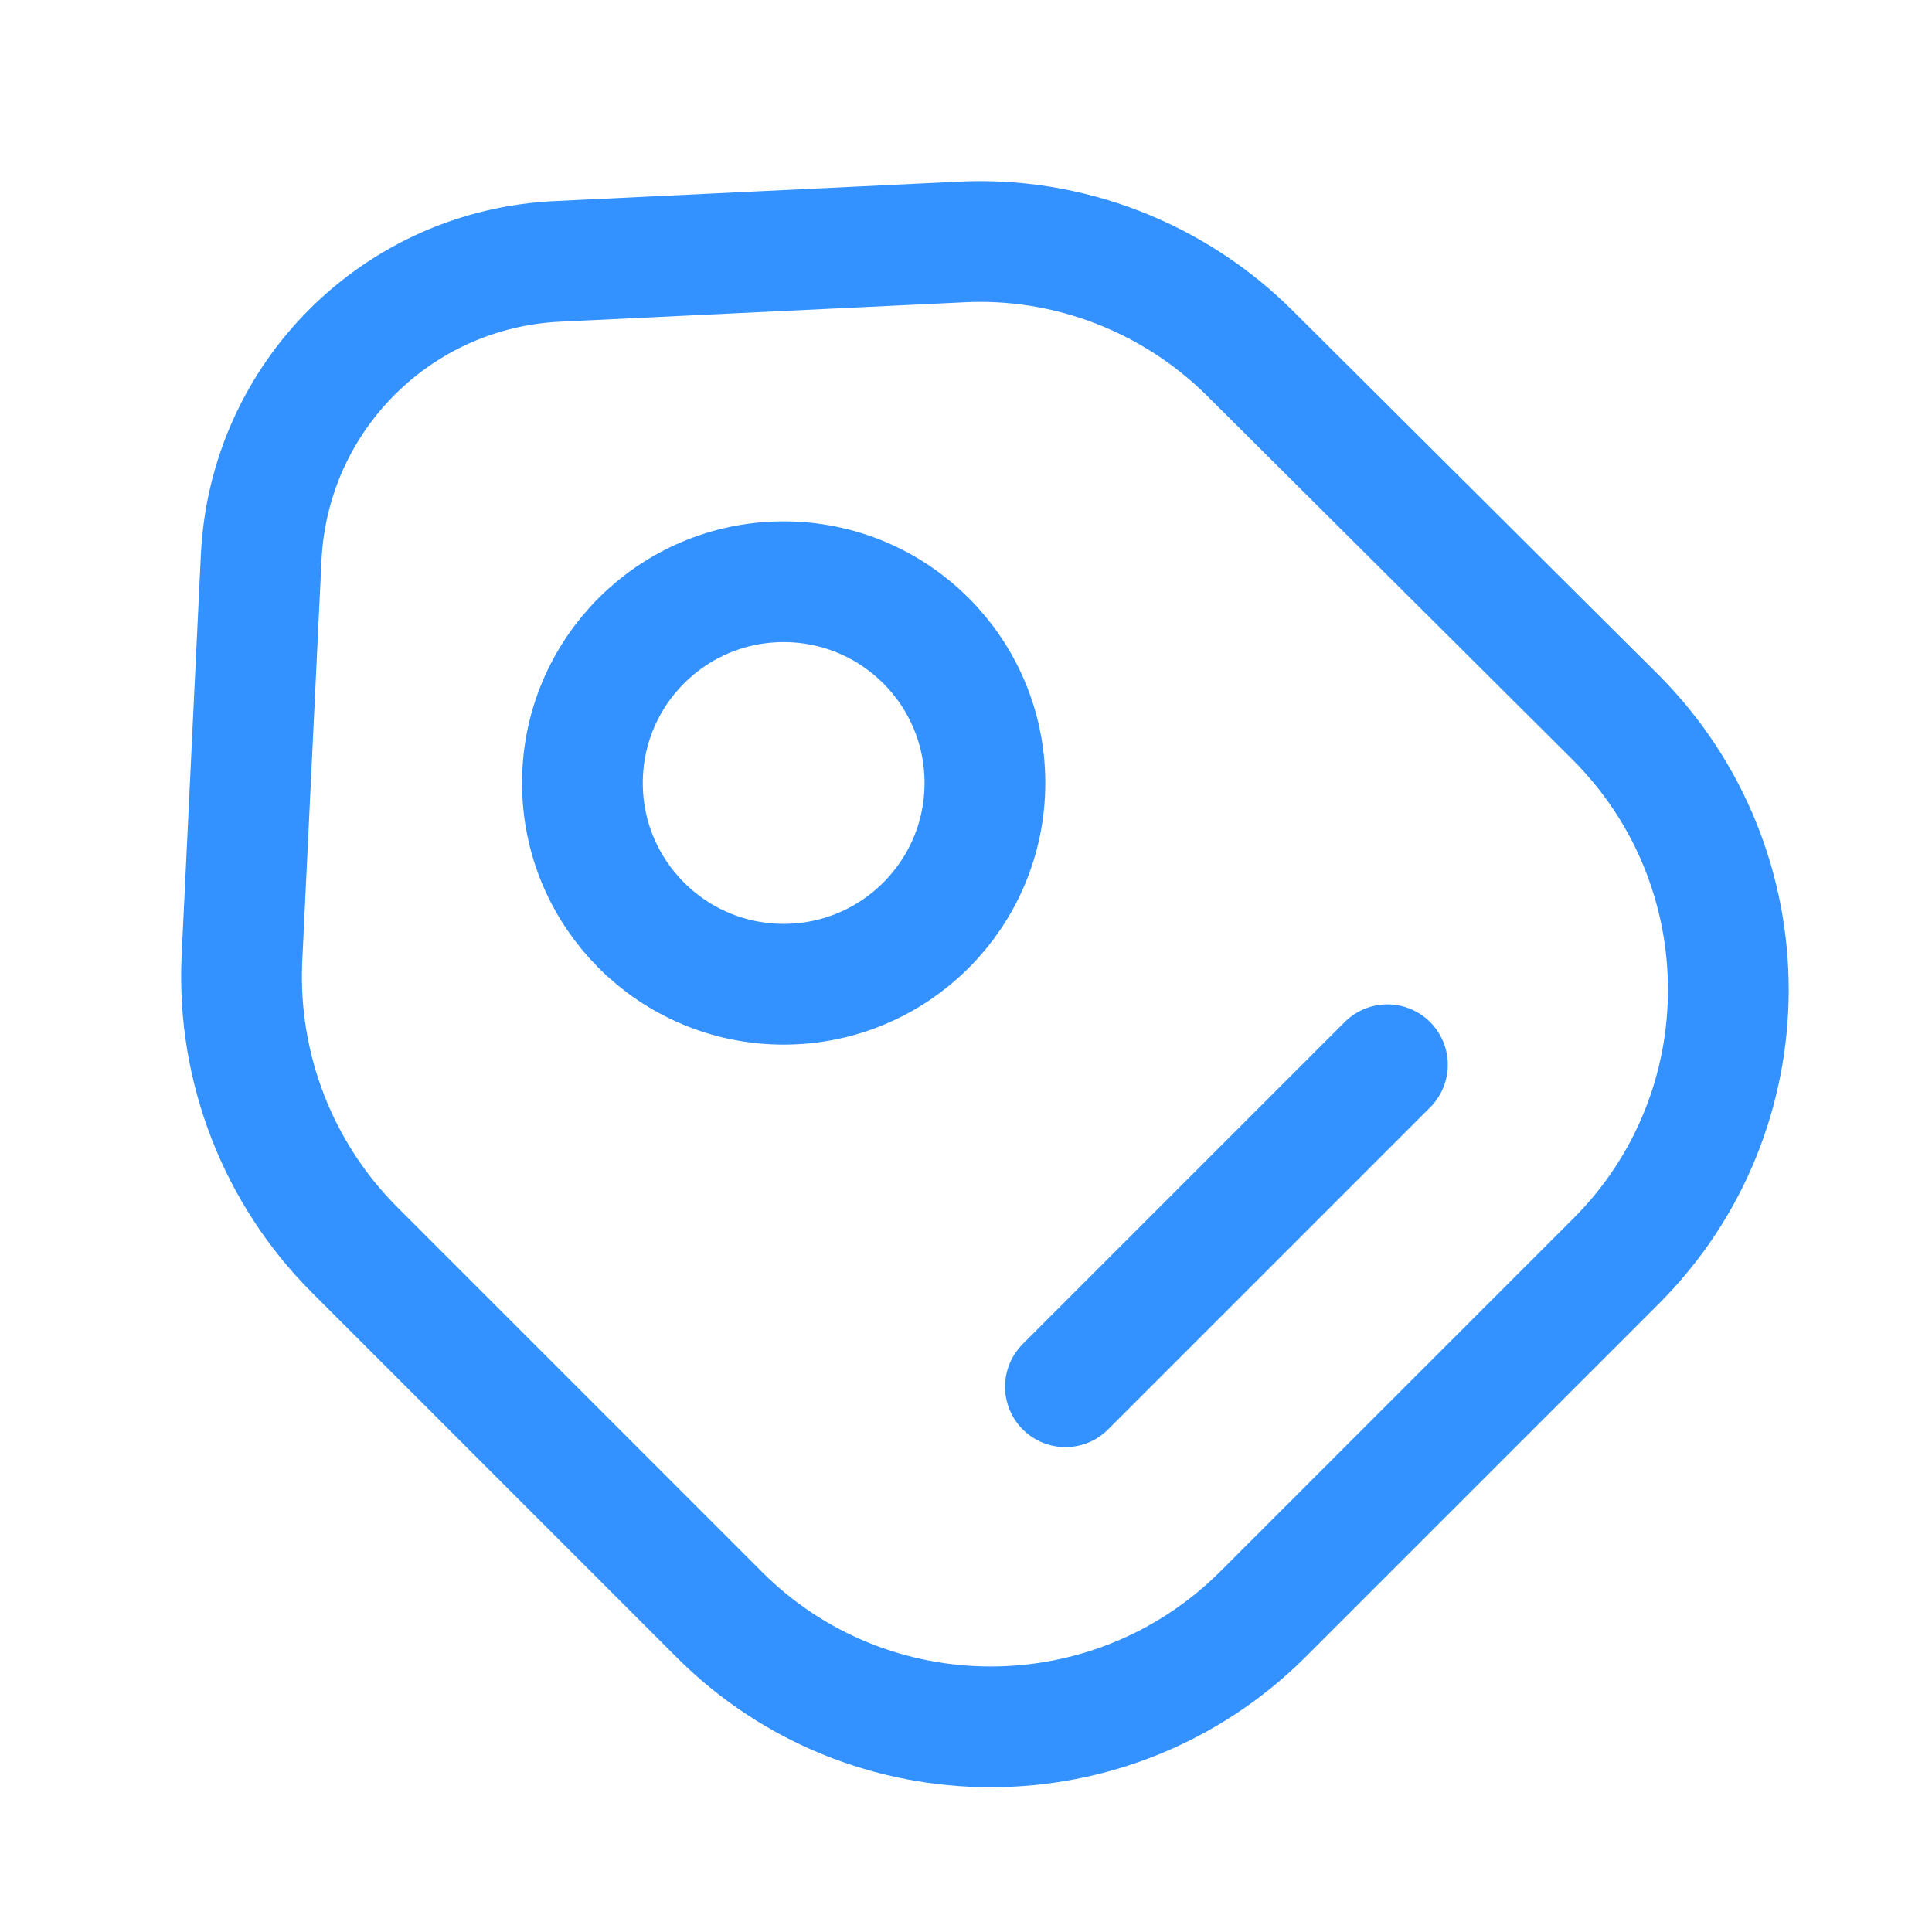
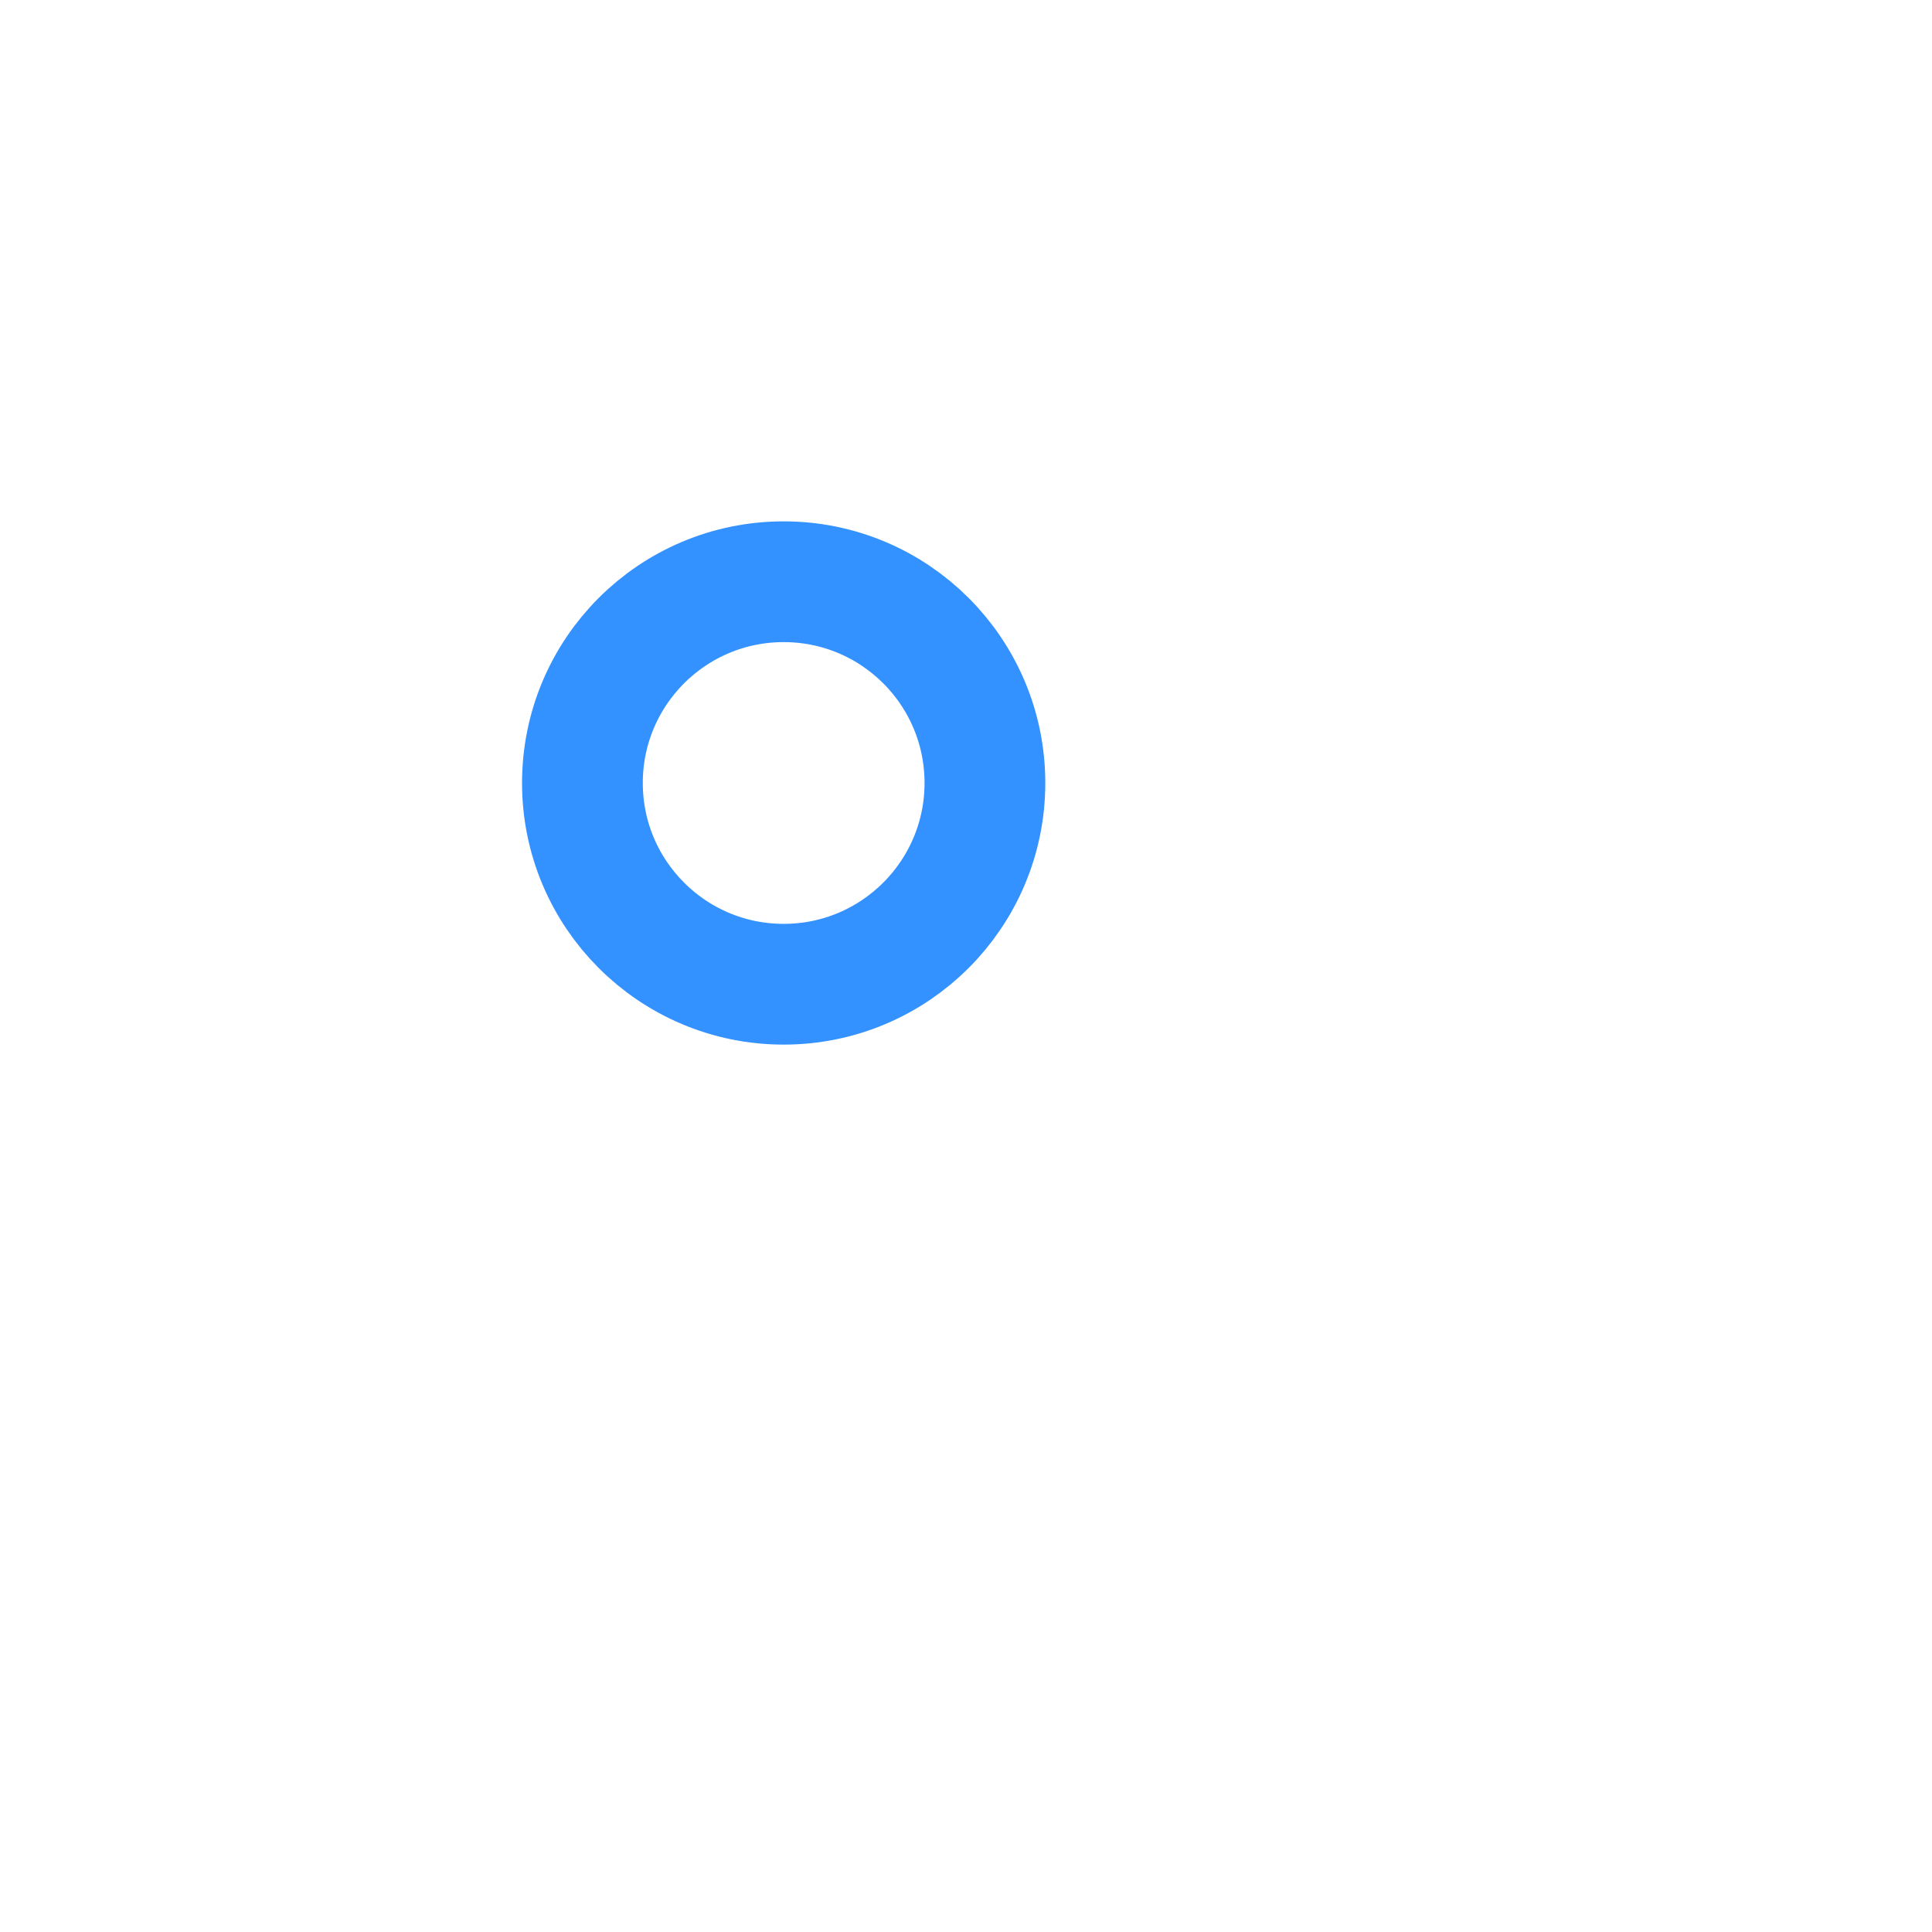
<svg xmlns="http://www.w3.org/2000/svg" width="48" height="48" viewBox="0 0 48 48" fill="none">
-   <path d="M8.81 31.053L17.869 40.113C21.59 43.833 27.63 43.833 31.369 40.113L40.15 31.333C43.87 27.613 43.87 21.573 40.15 17.833L31.07 8.793C29.169 6.893 26.549 5.873 23.869 6.013L13.87 6.493C9.87 6.673 6.69 9.853 6.49 13.833L6.01 23.833C5.89 26.533 6.91 29.153 8.81 31.053Z" stroke="#3392FF" stroke-width="3" stroke-linecap="round" stroke-linejoin="round" />
  <path d="M19.47 24.453C22.231 24.453 24.47 22.214 24.47 19.453C24.47 16.691 22.231 14.453 19.47 14.453C16.708 14.453 14.47 16.691 14.47 19.453C14.47 22.214 16.708 24.453 19.47 24.453Z" stroke="#3392FF" stroke-width="3" stroke-linecap="round" />
-   <path d="M26.47 34.453L34.47 26.453" stroke="#3392FF" stroke-width="3" stroke-miterlimit="10" stroke-linecap="round" stroke-linejoin="round" />
</svg>